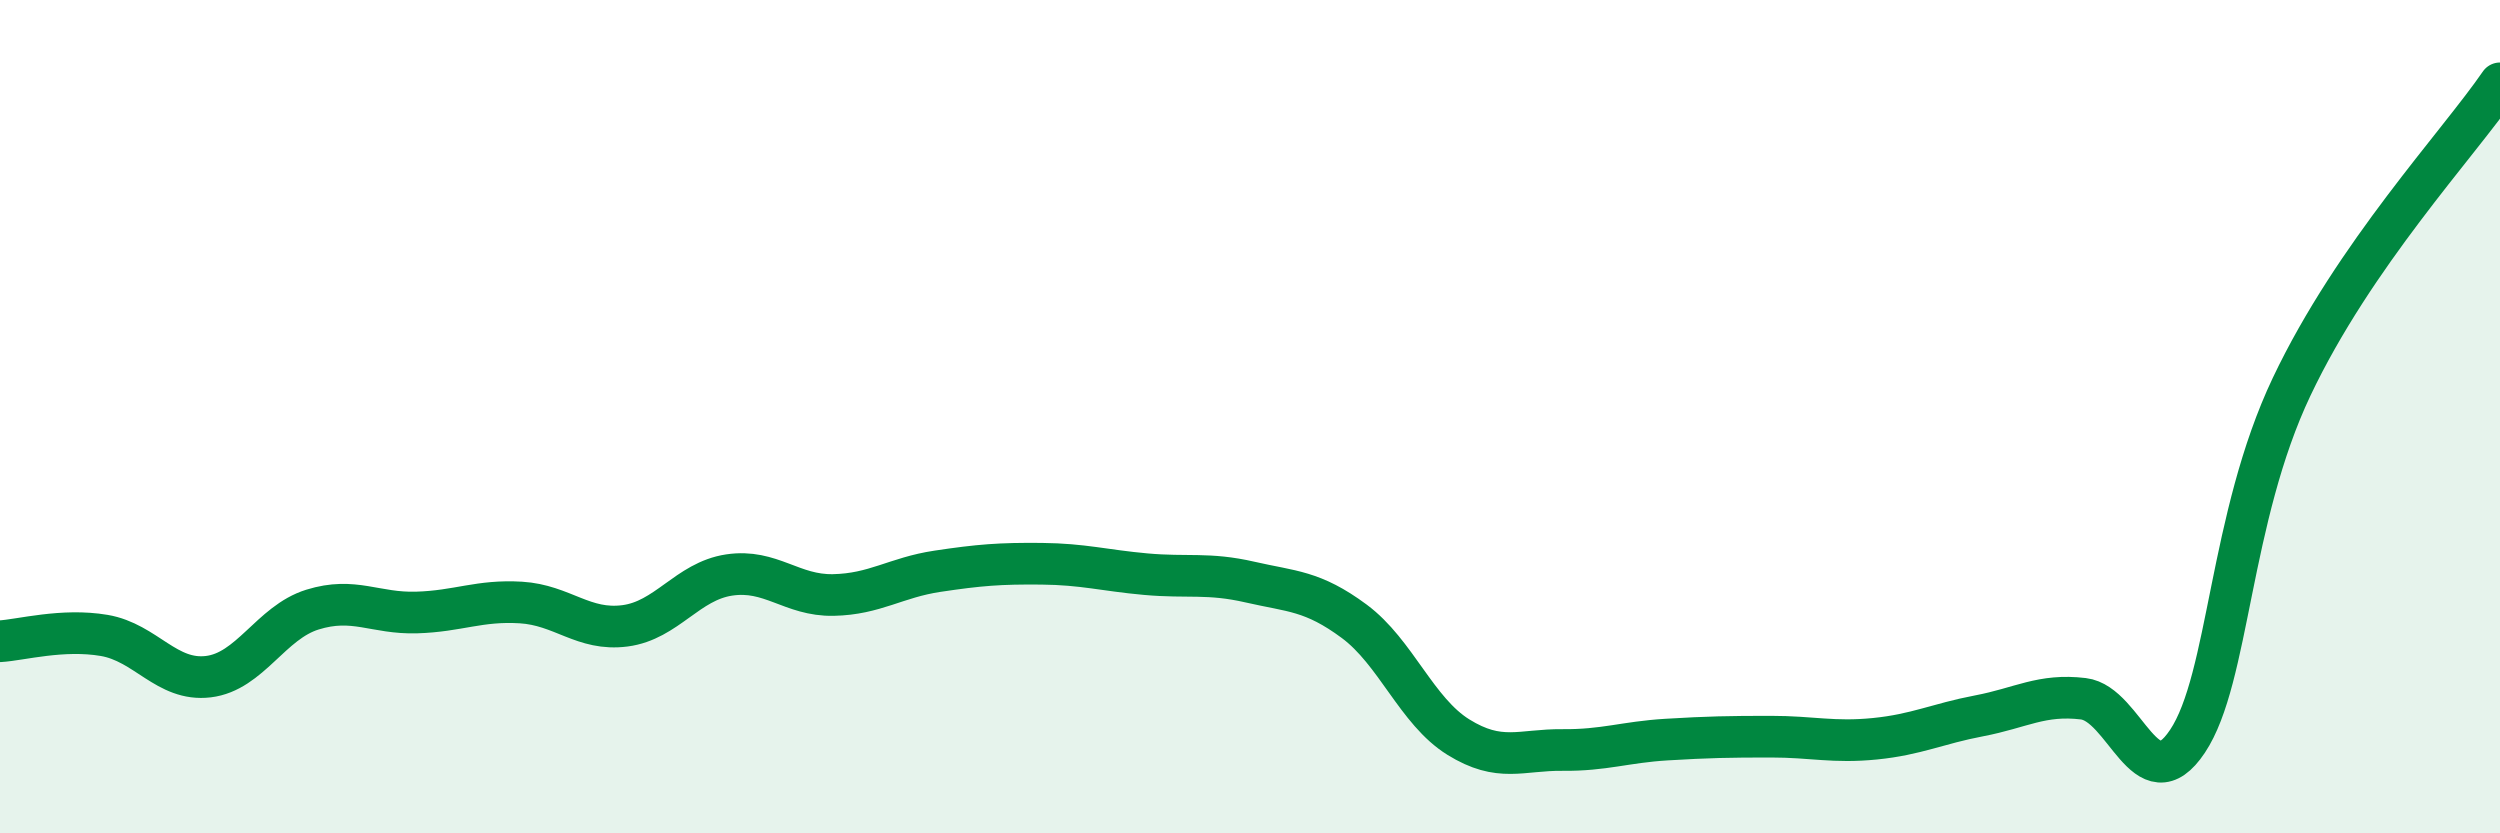
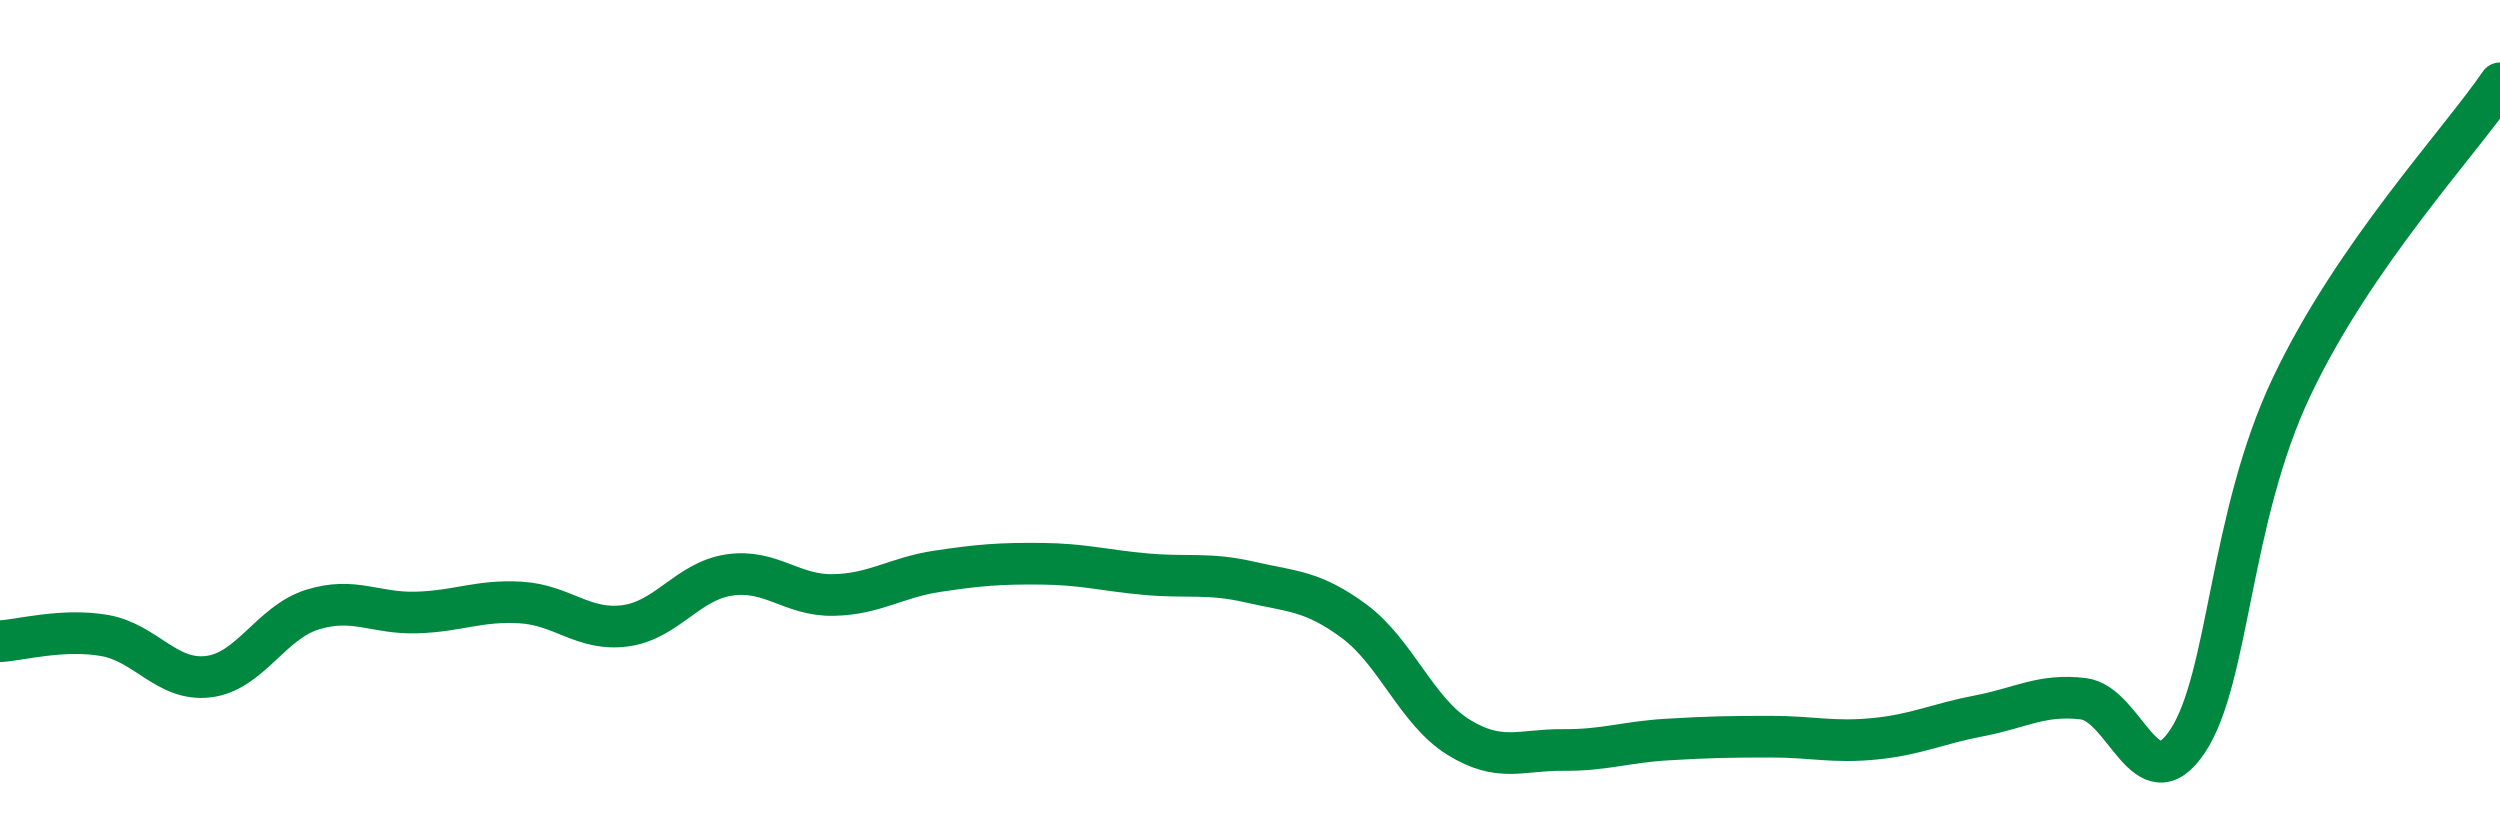
<svg xmlns="http://www.w3.org/2000/svg" width="60" height="20" viewBox="0 0 60 20">
-   <path d="M 0,15.39 C 0.5,15.36 1.5,15.08 2.5,15.25 C 3.5,15.42 4,16.36 5,16.24 C 6,16.12 6.5,14.94 7.5,14.63 C 8.5,14.32 9,14.73 10,14.7 C 11,14.67 11.5,14.4 12.5,14.46 C 13.5,14.52 14,15.15 15,15.02 C 16,14.89 16.5,13.95 17.5,13.8 C 18.5,13.65 19,14.3 20,14.28 C 21,14.26 21.5,13.86 22.5,13.71 C 23.5,13.56 24,13.52 25,13.53 C 26,13.54 26.5,13.69 27.5,13.78 C 28.5,13.87 29,13.74 30,13.97 C 31,14.2 31.5,14.17 32.5,14.91 C 33.5,15.65 34,17.07 35,17.69 C 36,18.31 36.5,17.99 37.5,18 C 38.5,18.01 39,17.81 40,17.75 C 41,17.69 41.5,17.68 42.5,17.68 C 43.5,17.68 44,17.83 45,17.73 C 46,17.63 46.5,17.37 47.5,17.18 C 48.5,16.99 49,16.65 50,16.77 C 51,16.89 51.5,19.29 52.5,17.79 C 53.5,16.29 53.5,12.44 55,9.28 C 56.5,6.12 59,3.46 60,2L60 20L0 20Z" fill="#008740" opacity="0.1" stroke-linecap="round" stroke-linejoin="round" />
  <path d="M 0,15.39 C 0.5,15.36 1.5,15.08 2.5,15.25 C 3.5,15.42 4,16.36 5,16.24 C 6,16.12 6.5,14.94 7.5,14.63 C 8.5,14.32 9,14.73 10,14.7 C 11,14.67 11.5,14.4 12.5,14.46 C 13.5,14.52 14,15.15 15,15.02 C 16,14.89 16.5,13.95 17.5,13.8 C 18.5,13.65 19,14.3 20,14.28 C 21,14.26 21.5,13.86 22.5,13.71 C 23.5,13.56 24,13.52 25,13.53 C 26,13.54 26.5,13.69 27.5,13.78 C 28.5,13.87 29,13.74 30,13.97 C 31,14.2 31.5,14.17 32.5,14.91 C 33.5,15.65 34,17.07 35,17.69 C 36,18.31 36.5,17.99 37.5,18 C 38.5,18.01 39,17.81 40,17.75 C 41,17.69 41.5,17.68 42.5,17.68 C 43.5,17.68 44,17.83 45,17.73 C 46,17.63 46.5,17.37 47.5,17.18 C 48.5,16.99 49,16.65 50,16.77 C 51,16.89 51.5,19.29 52.5,17.79 C 53.5,16.29 53.5,12.44 55,9.28 C 56.5,6.12 59,3.46 60,2" stroke="#008740" stroke-width="1" fill="none" stroke-linecap="round" stroke-linejoin="round" />
</svg>